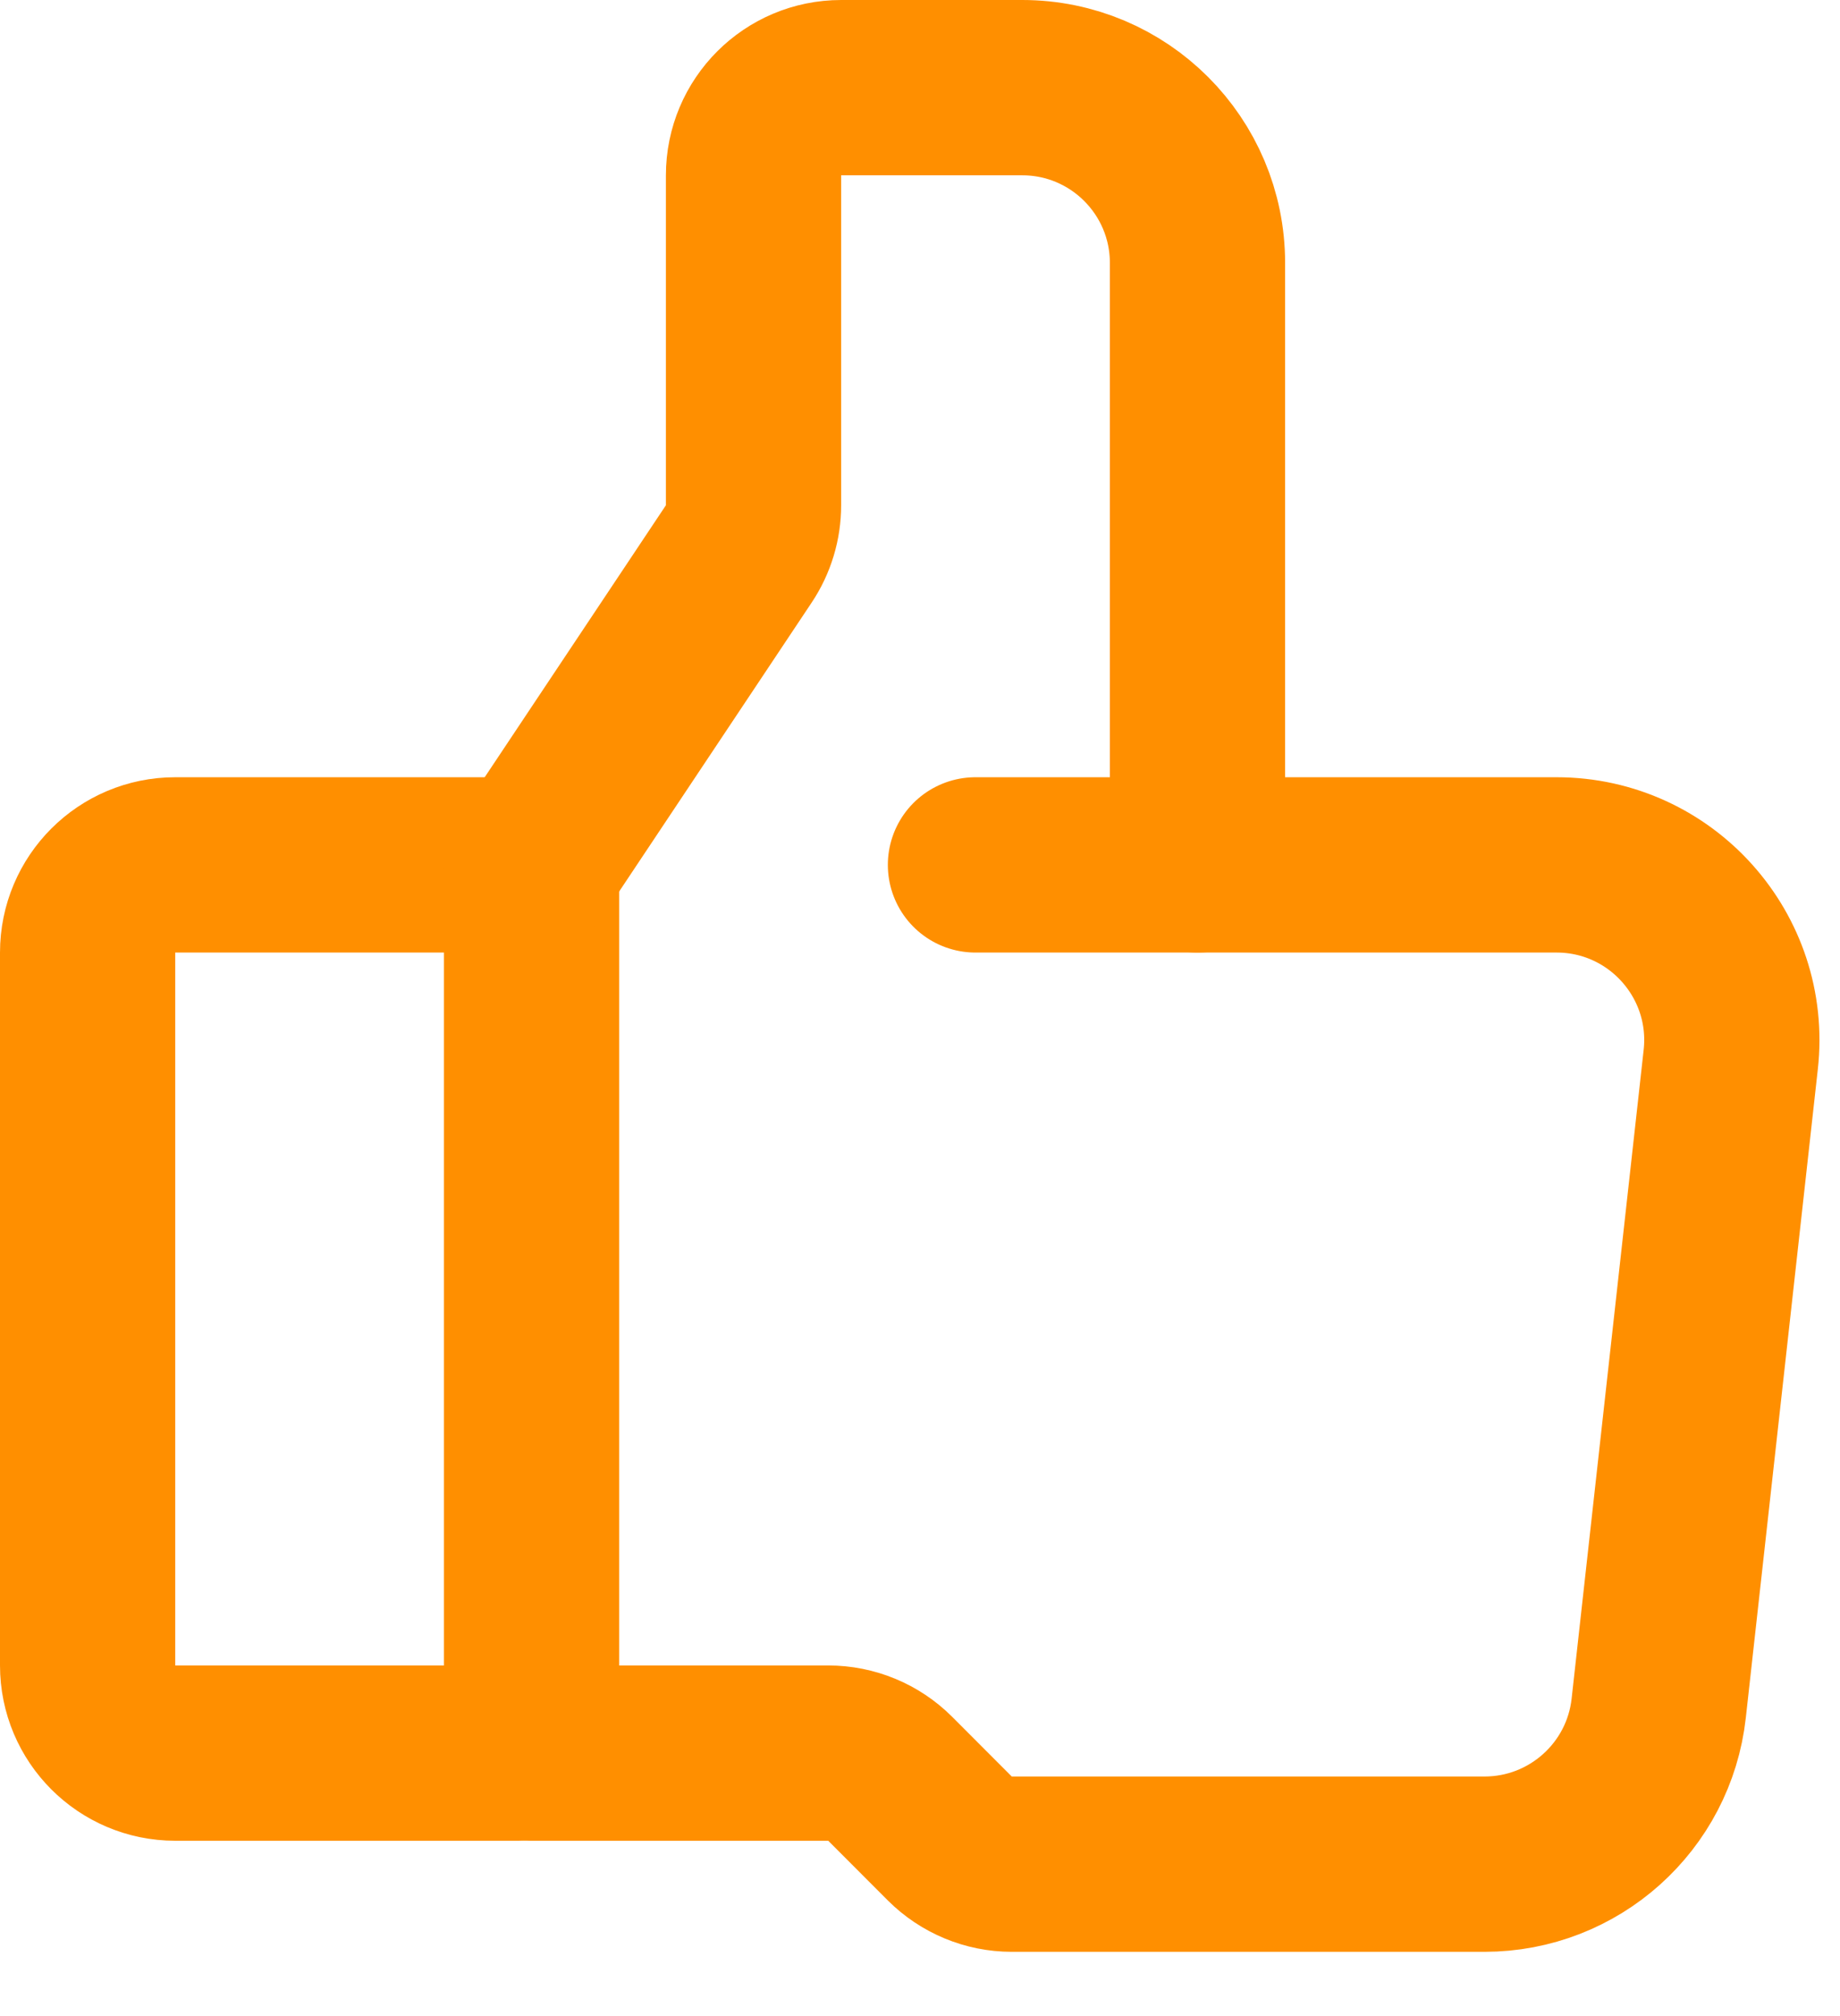
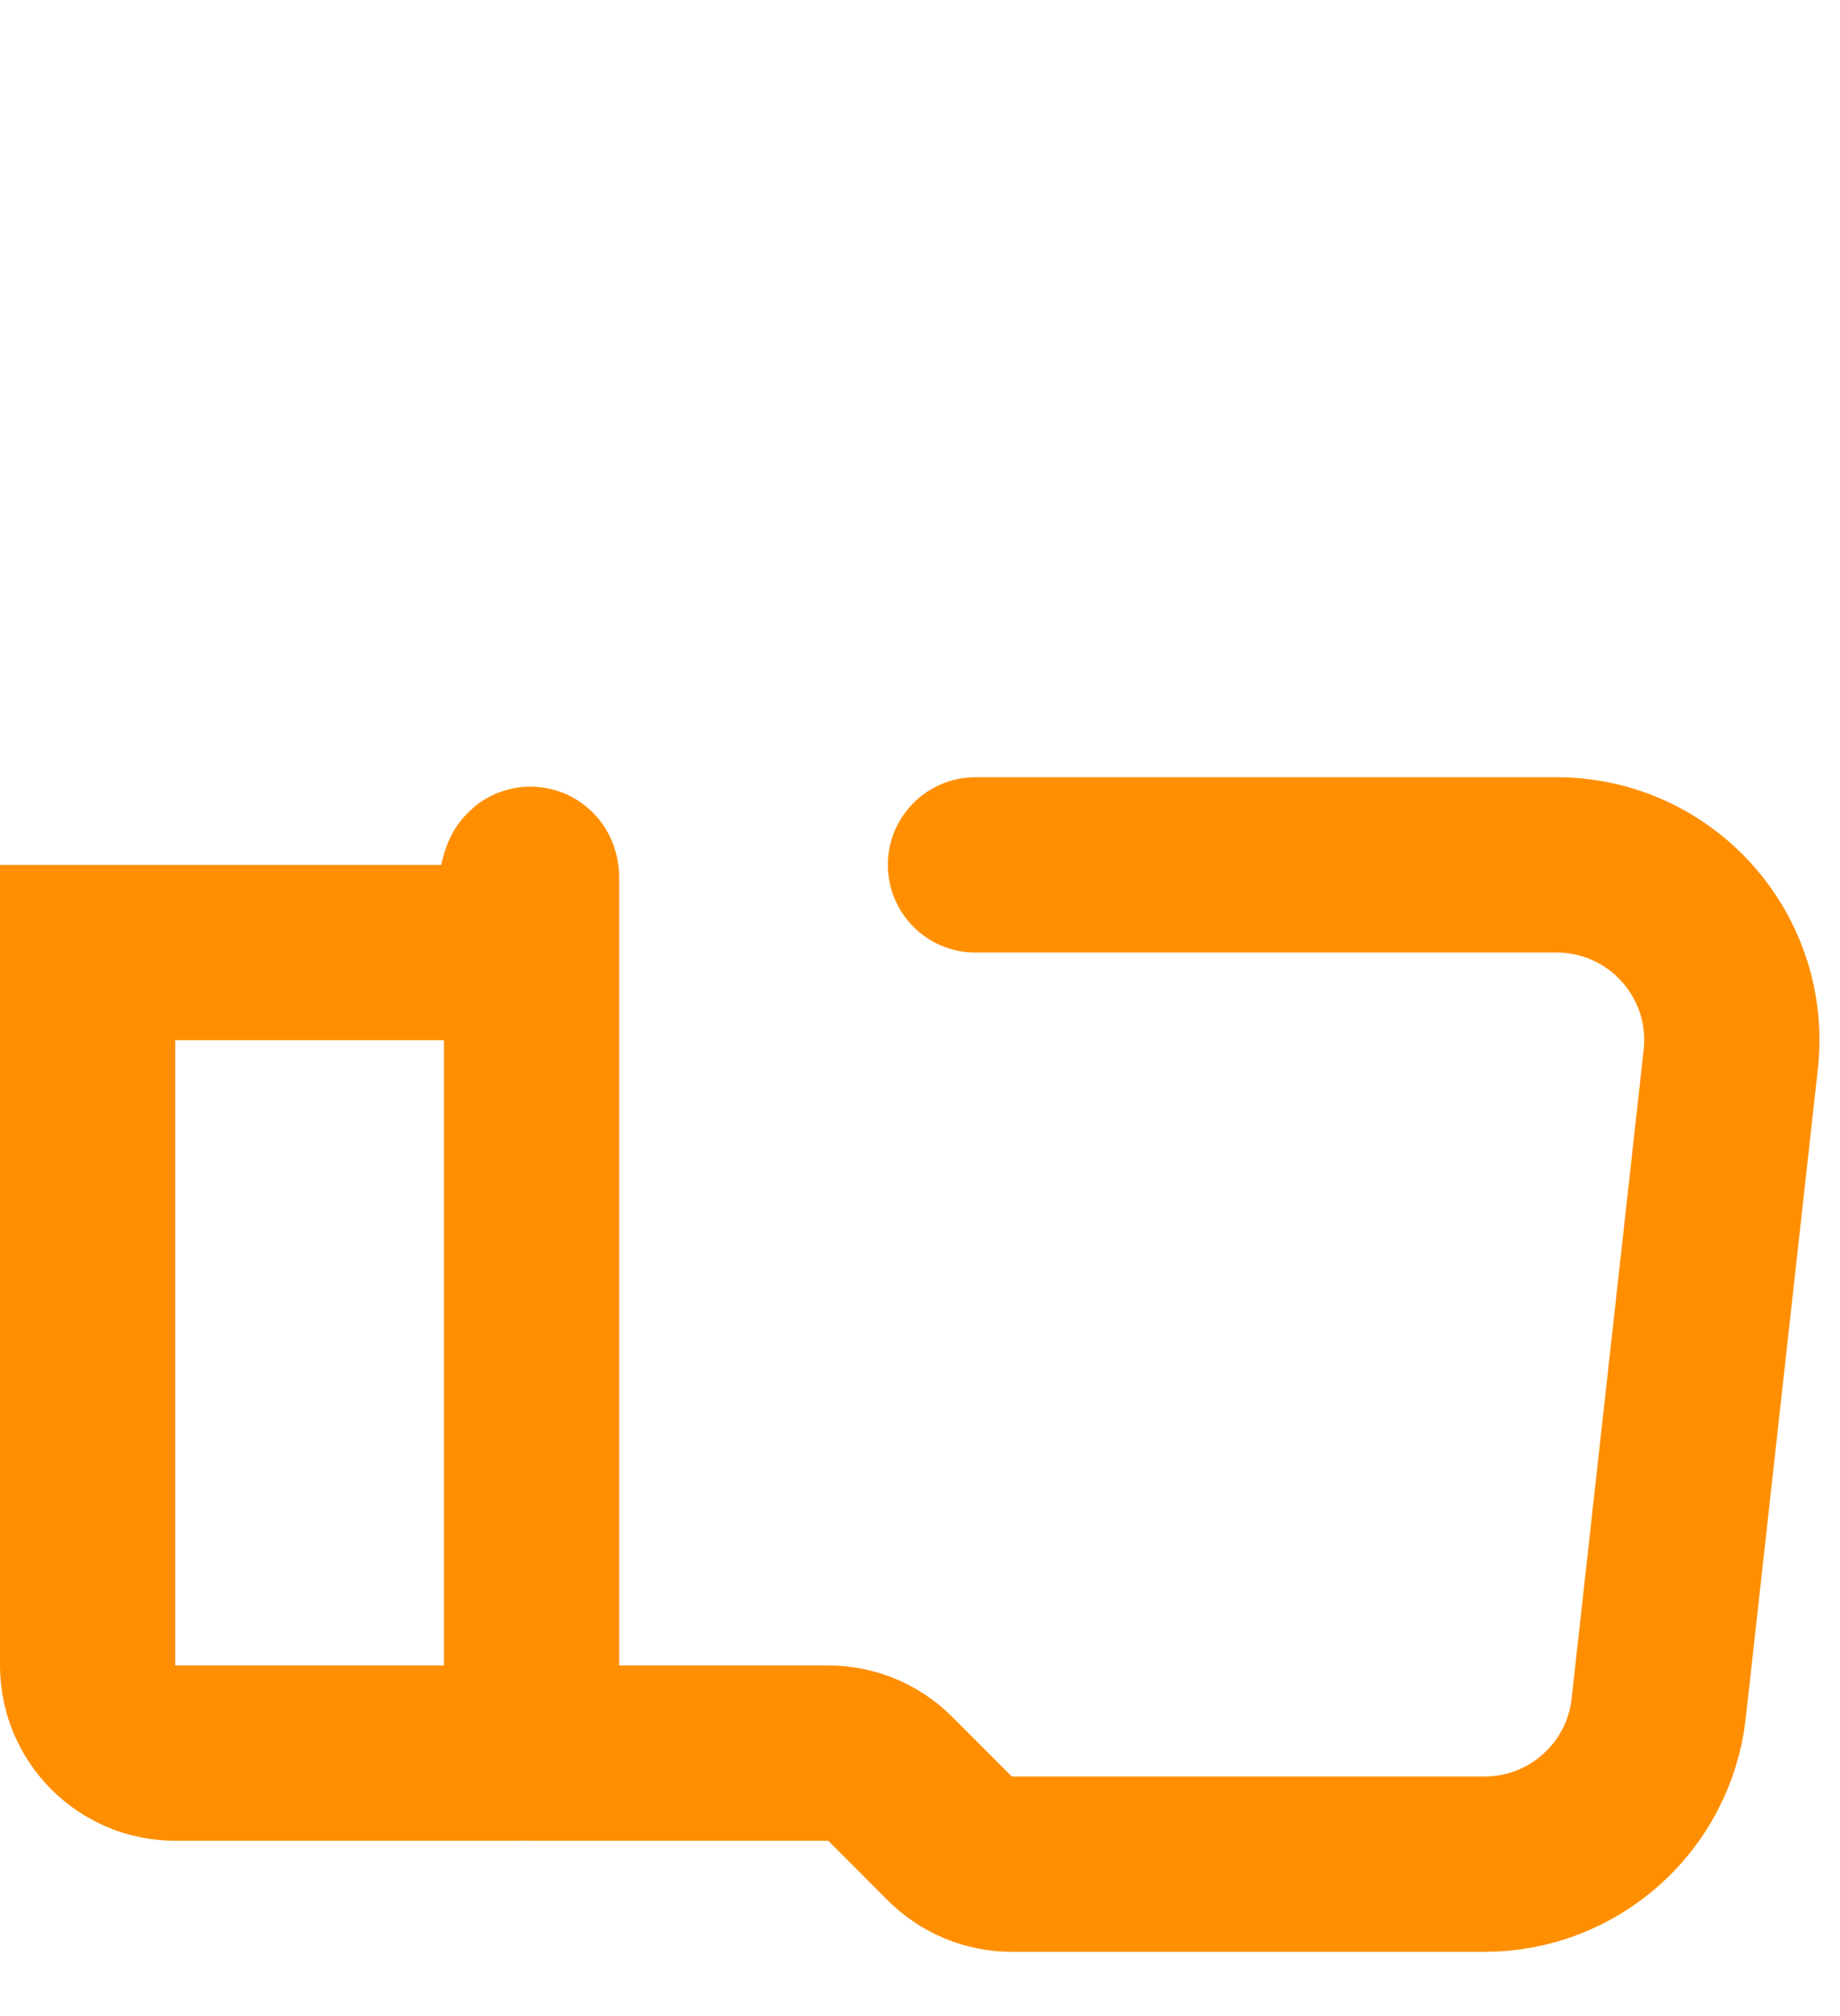
<svg xmlns="http://www.w3.org/2000/svg" width="21" height="23" viewBox="0 0 21 23" fill="none">
-   <path d="M5.917 20H2C1.448 20 1 19.552 1 19V10.867C1 10.314 1.448 9.867 2 9.867H5.917C6 9.867 6.067 9.934 6.067 10.017V19.85C6.067 19.933 6 20 5.917 20Z" stroke="#FF8F00" stroke-width="2" stroke-linecap="round" />
-   <path d="M6.067 9.867L8.432 6.319C8.542 6.154 8.6 5.961 8.6 5.764V2C8.6 1.448 9.048 1 9.6 1H11.667C12.771 1 13.667 1.895 13.667 3V9.867" stroke="#FF8F00" stroke-width="2" stroke-linecap="round" />
+   <path d="M5.917 20H2C1.448 20 1 19.552 1 19V10.867H5.917C6 9.867 6.067 9.934 6.067 10.017V19.85C6.067 19.933 6 20 5.917 20Z" stroke="#FF8F00" stroke-width="2" stroke-linecap="round" />
  <path d="M11.133 9.867H17.765C18.957 9.867 19.885 10.903 19.753 12.088L18.931 19.488C18.819 20.5 17.962 21.267 16.943 21.267H11.547C11.282 21.267 11.028 21.161 10.84 20.974L10.16 20.293C9.972 20.105 9.718 20 9.452 20H6.067" stroke="#FF8F00" stroke-width="2" stroke-linecap="round" />
</svg>